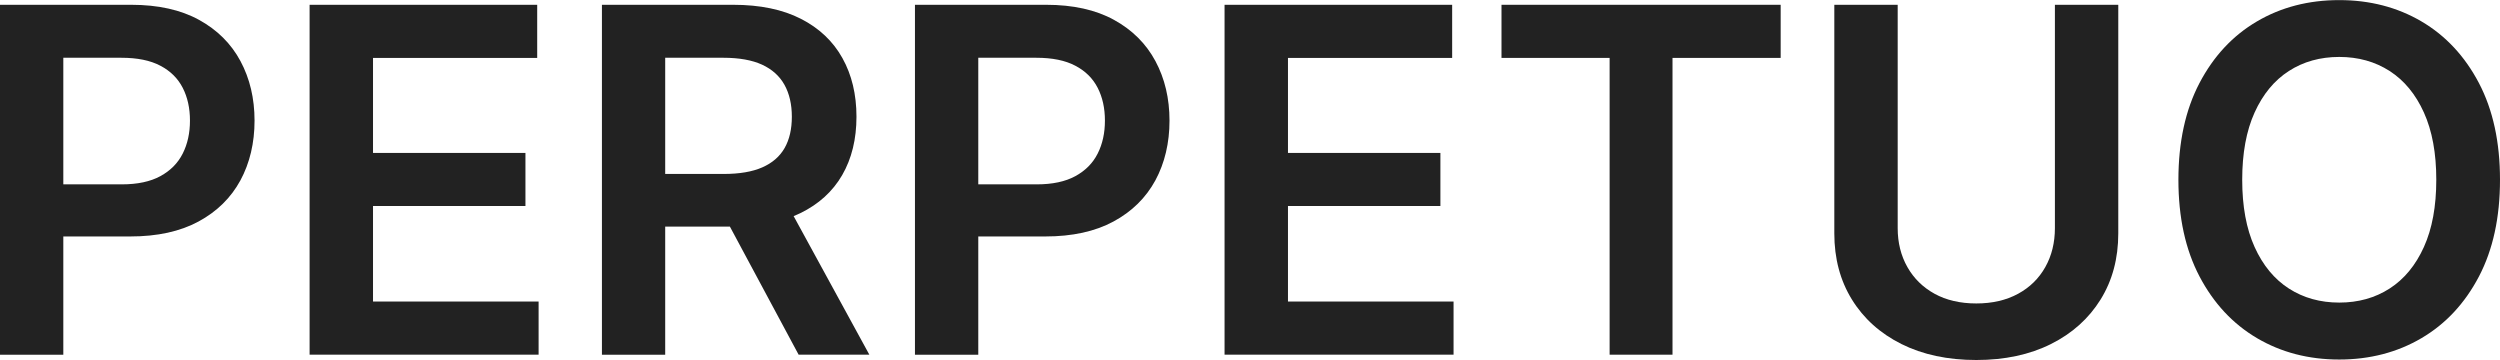
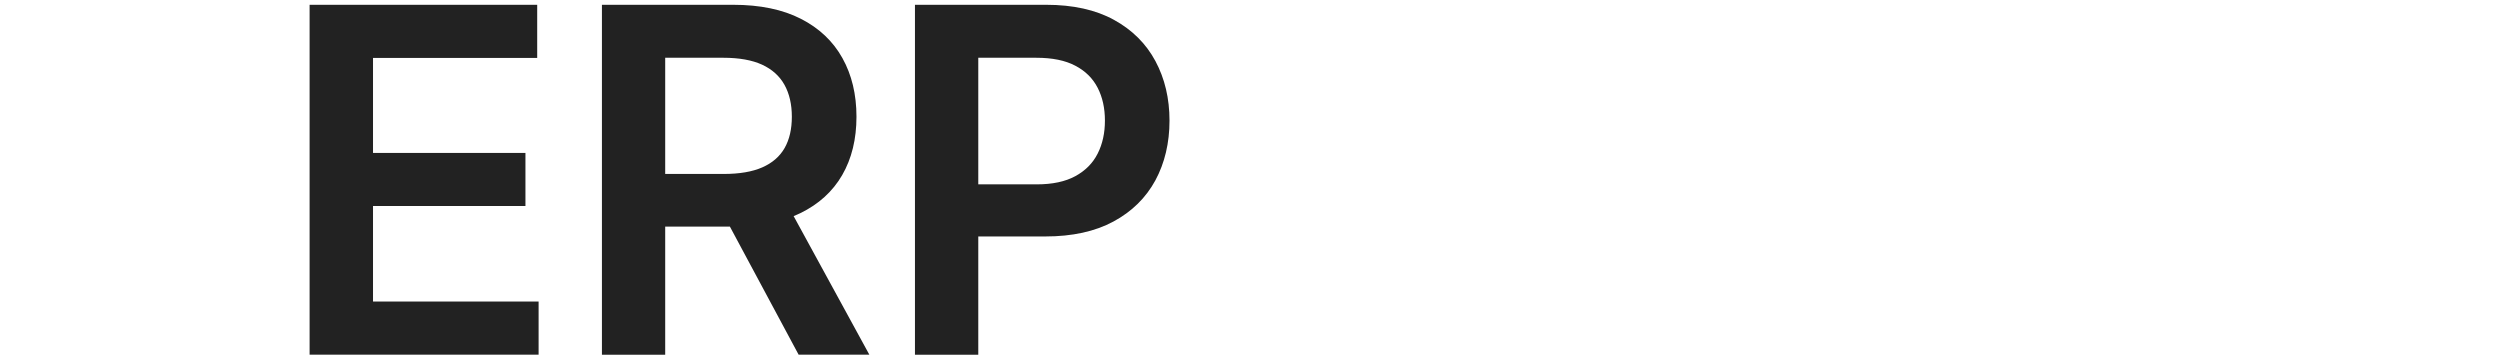
<svg xmlns="http://www.w3.org/2000/svg" viewBox="0 0 516.8 74.42" data-name="Livello 2" id="Livello_2">
  <defs>
    <style>
      .cls-1 {
        fill: #222;
      }
    </style>
  </defs>
  <g data-name="Livello 1" id="Livello_1-2">
    <g>
-       <path d="m0,73.32V.99h27.13c5.56,0,10.23,1.04,14,3.11,3.78,2.07,6.64,4.92,8.58,8.53,1.94,3.62,2.91,7.72,2.91,12.31s-.98,8.76-2.93,12.36c-1.96,3.6-4.84,6.43-8.65,8.49-3.81,2.06-8.51,3.09-14.09,3.09H8.97v-10.77h16.21c3.25,0,5.91-.57,7.98-1.7,2.07-1.13,3.61-2.68,4.61-4.66,1-1.98,1.5-4.25,1.5-6.82s-.5-4.83-1.5-6.78c-1-1.95-2.54-3.48-4.63-4.57-2.08-1.1-4.76-1.64-8.04-1.64h-12.01v61.39H0Z" class="cls-1" />
      <path d="m64,73.32V.99h47.05v10.98h-33.94v19.64h31.51v10.98h-31.51v19.74h34.23v10.98h-47.33Z" class="cls-1" />
      <path d="m124.43,73.32V.99h27.13c5.56,0,10.23.97,14,2.9,3.78,1.93,6.64,4.63,8.58,8.11,1.94,3.47,2.91,7.52,2.91,12.13s-.98,8.66-2.95,12.06c-1.97,3.4-4.86,6.03-8.67,7.88-3.81,1.85-8.5,2.77-14.06,2.77h-19.32v-10.88h17.55c3.25,0,5.91-.45,7.98-1.36,2.07-.91,3.61-2.24,4.61-3.99,1-1.75,1.5-3.91,1.5-6.48s-.51-4.76-1.52-6.59c-1.01-1.82-2.56-3.21-4.63-4.17-2.07-.95-4.74-1.43-8.02-1.43h-12.01v61.39h-13.1Zm37.37-32.78l17.91,32.78h-14.62l-17.59-32.78h14.3Z" class="cls-1" />
      <path d="m189.14,73.32V.99h27.13c5.56,0,10.23,1.04,14,3.11,3.78,2.07,6.64,4.92,8.58,8.53,1.94,3.62,2.91,7.72,2.91,12.31s-.98,8.76-2.93,12.36c-1.96,3.6-4.84,6.43-8.65,8.49-3.81,2.06-8.51,3.09-14.09,3.09h-17.98v-10.77h16.21c3.25,0,5.91-.57,7.98-1.7,2.07-1.13,3.61-2.68,4.61-4.66,1-1.98,1.5-4.25,1.5-6.82s-.5-4.83-1.5-6.78c-1-1.95-2.54-3.48-4.63-4.57-2.08-1.1-4.76-1.64-8.04-1.64h-12.01v61.39h-13.1Z" class="cls-1" />
-       <path d="m253.14,73.32V.99h47.05v10.98h-33.94v19.64h31.51v10.98h-31.51v19.74h34.23v10.98h-47.33Z" class="cls-1" />
-       <path d="m310.39,11.97V.99h57.71v10.98h-22.36v61.35h-13V11.97h-22.36Z" class="cls-1" />
-       <path d="m424.79.99h13.1v47.26c0,5.18-1.22,9.74-3.66,13.67-2.44,3.93-5.86,7-10.26,9.2-4.4,2.2-9.55,3.3-15.43,3.3s-11.07-1.1-15.47-3.3c-4.4-2.2-7.82-5.27-10.24-9.2-2.43-3.93-3.64-8.49-3.64-13.67V.99h13.1v46.16c0,3.01.67,5.7,2,8.05,1.33,2.35,3.21,4.2,5.63,5.53,2.42,1.33,5.3,2,8.62,2s6.2-.67,8.64-2c2.44-1.33,4.31-3.17,5.63-5.53,1.32-2.35,1.98-5.04,1.98-8.05V.99Z" class="cls-1" />
-       <path d="m516.8,37.16c0,7.79-1.45,14.46-4.36,20.01-2.91,5.54-6.86,9.79-11.87,12.73-5,2.94-10.67,4.42-17.01,4.42s-12-1.48-17.01-4.43c-5-2.95-8.96-7.21-11.87-12.75-2.91-5.54-4.36-12.2-4.36-19.97s1.45-14.46,4.36-20.01c2.91-5.54,6.86-9.79,11.87-12.73,5-2.94,10.67-4.41,17.01-4.41s12,1.47,17.01,4.41c5,2.94,8.96,7.19,11.87,12.73,2.91,5.55,4.36,12.22,4.36,20.01Zm-13.17,0c0-5.49-.85-10.12-2.56-13.9-1.71-3.78-4.07-6.64-7.08-8.58-3.01-1.94-6.49-2.91-10.42-2.91s-7.41.97-10.42,2.91c-3.01,1.94-5.37,4.8-7.08,8.58-1.71,3.78-2.56,8.41-2.56,13.9s.85,10.12,2.56,13.9c1.71,3.78,4.07,6.64,7.08,8.58,3.01,1.94,6.49,2.91,10.42,2.91s7.41-.97,10.42-2.91c3.01-1.94,5.37-4.8,7.08-8.58,1.71-3.78,2.56-8.41,2.56-13.9Z" class="cls-1" />
    </g>
  </g>
</svg>